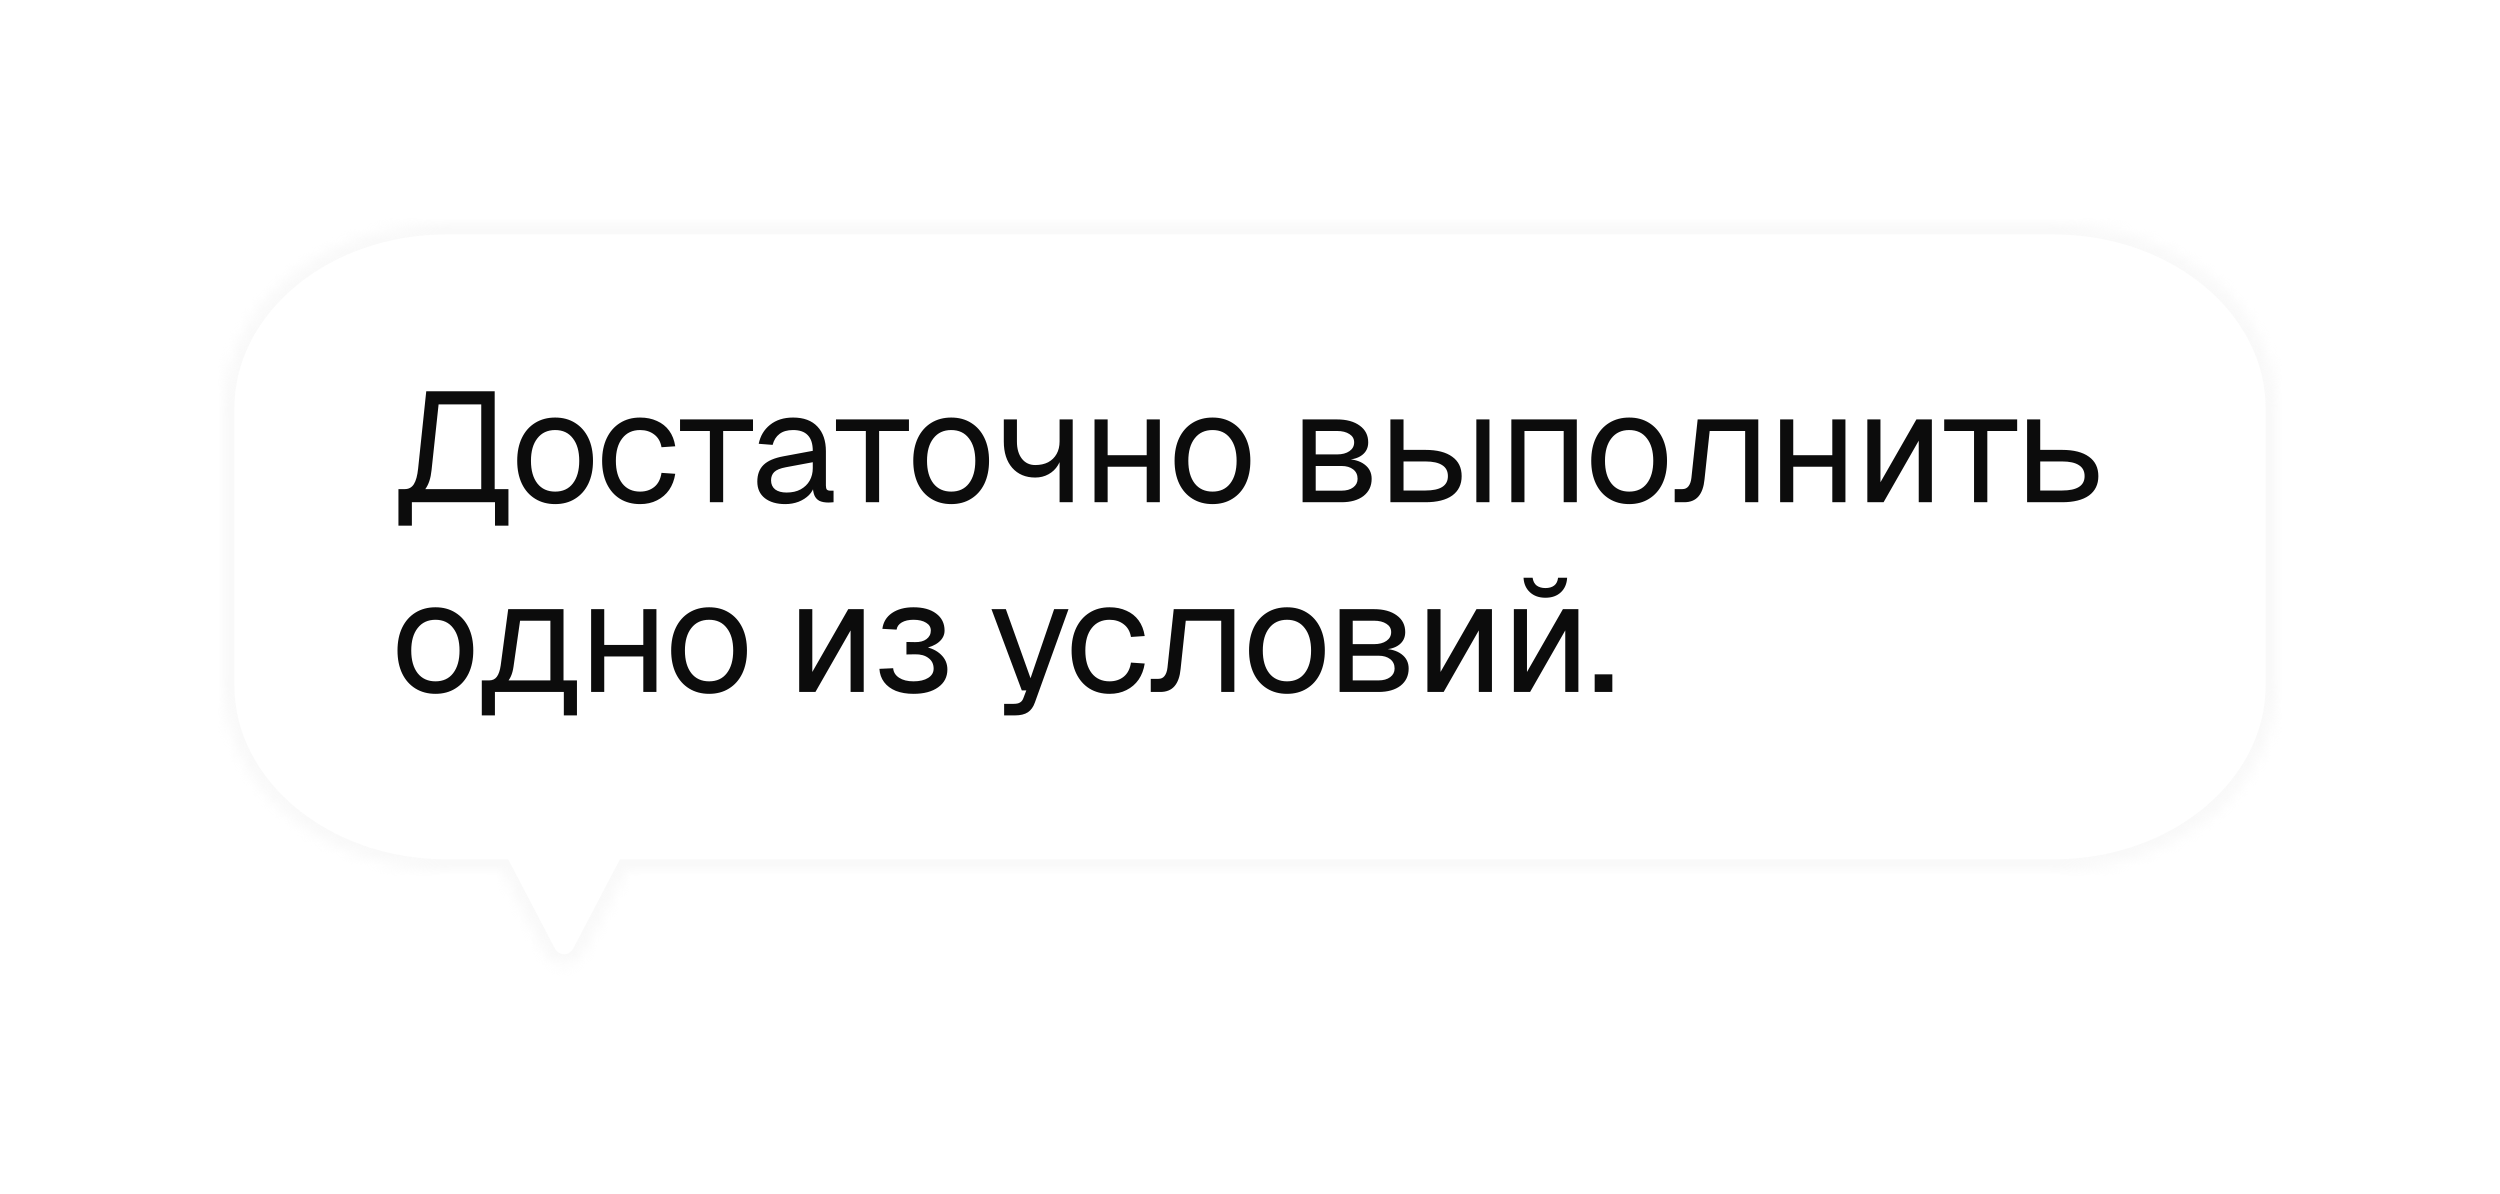
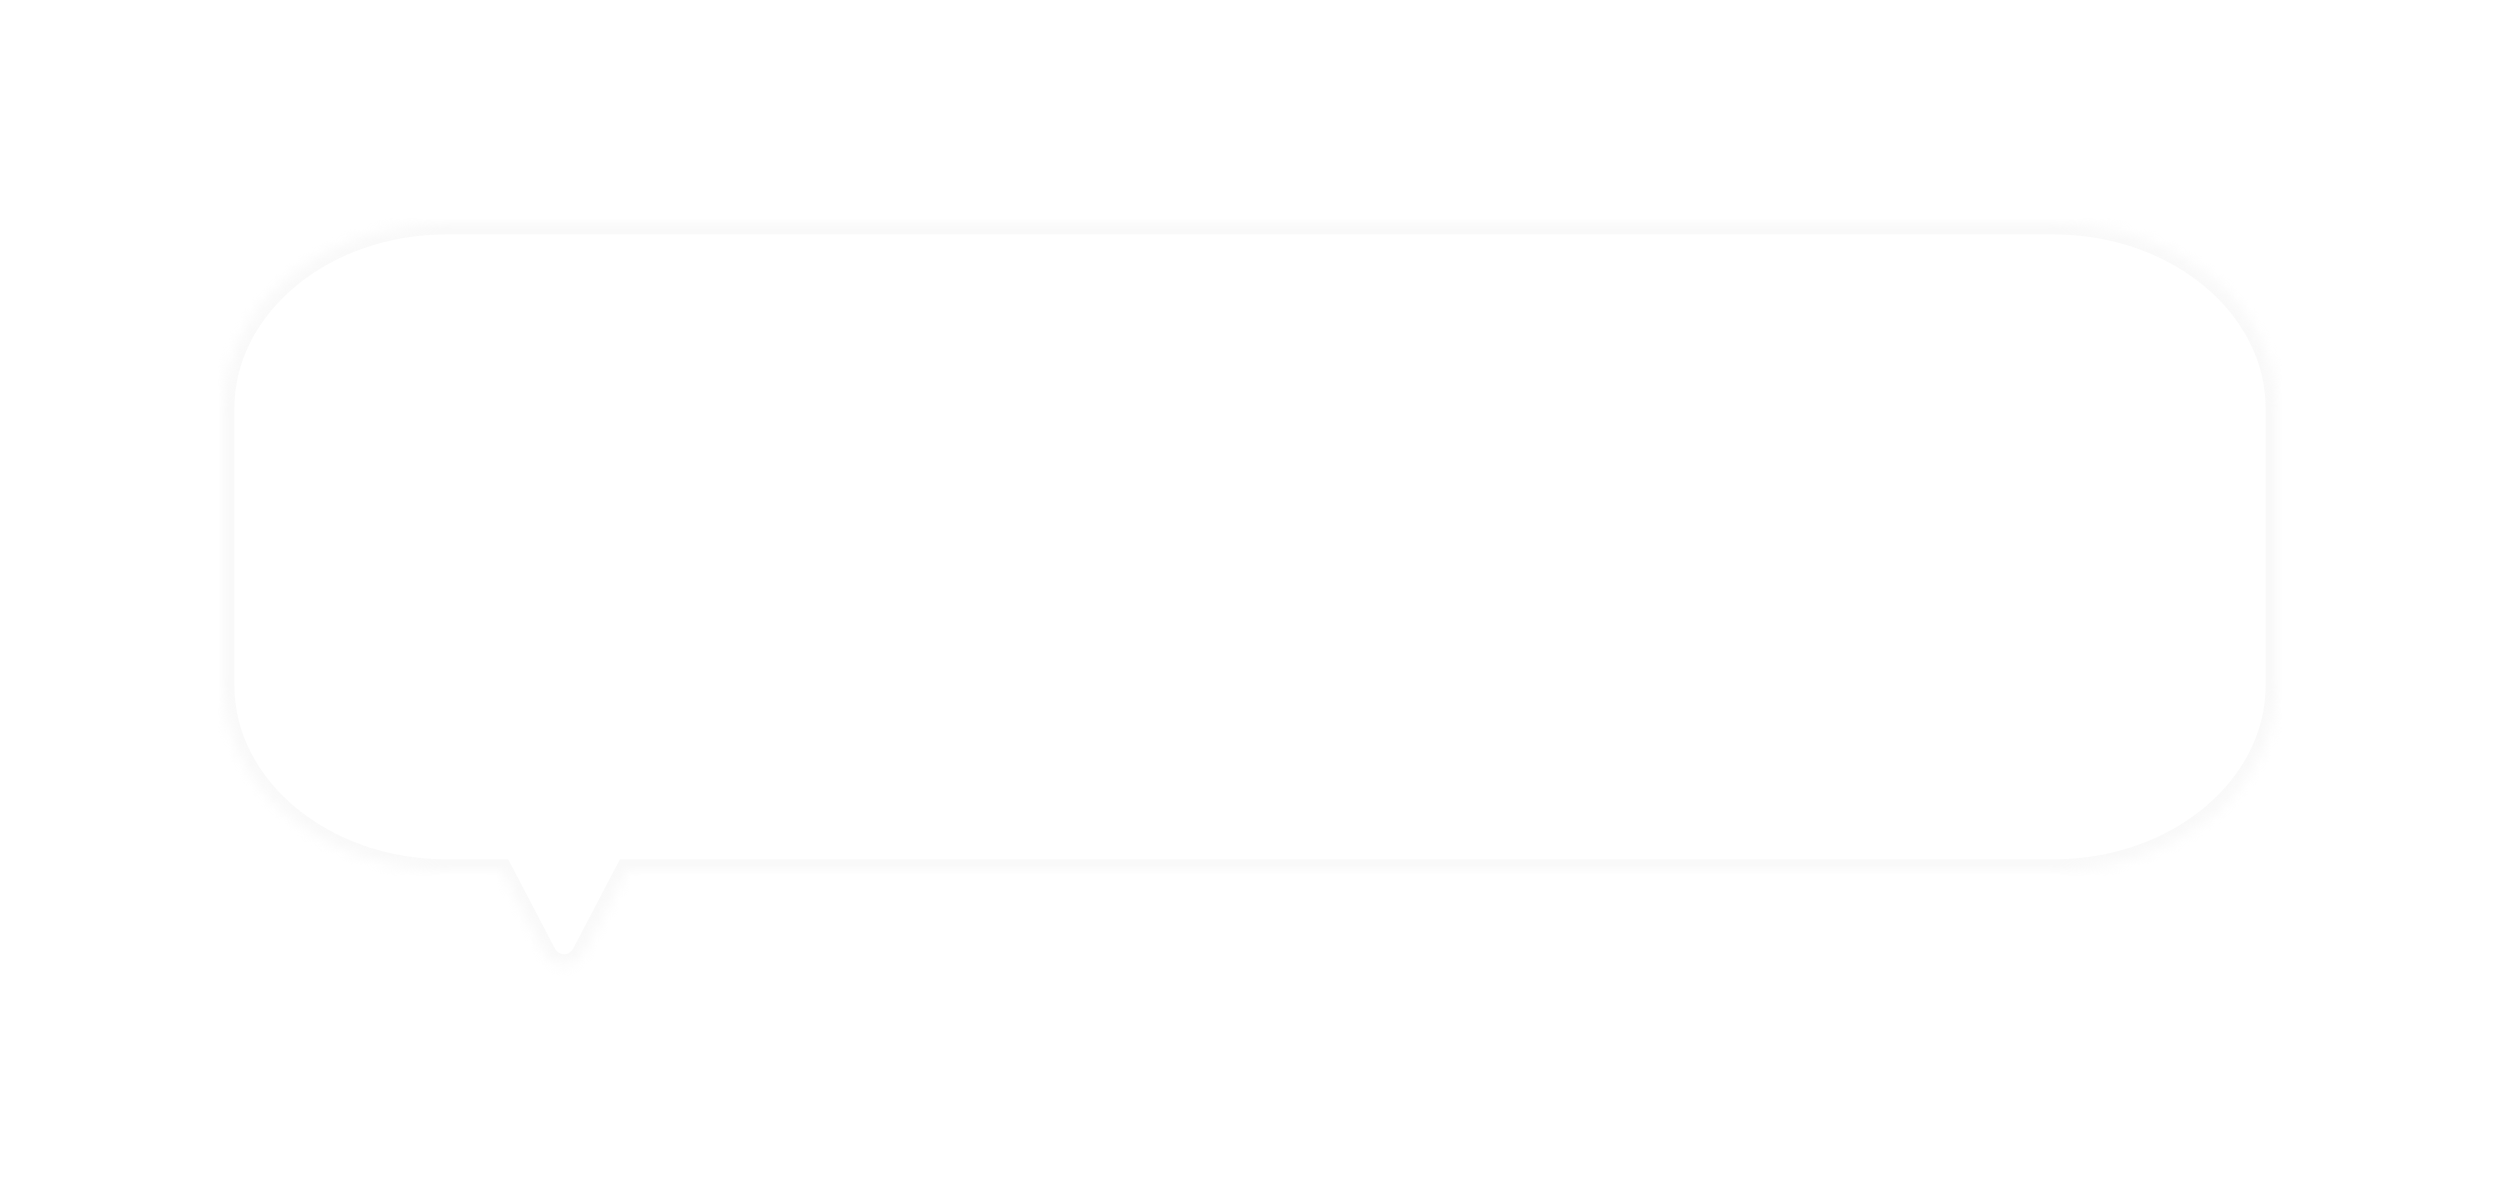
<svg xmlns="http://www.w3.org/2000/svg" width="224" height="107" viewBox="0 0 224 107" fill="none">
  <g filter="url(#filter0_d_118_972)">
    <mask id="path-1-inside-1_118_972" fill="white">
      <path d="M188.928 8C200.013 8 209 15.419 209 24.571V49.429C209 58.581 200.013 66 188.928 66H61.148L57.27 73.399C56.499 74.869 54.58 74.869 53.81 73.399L49.932 66H45.072C33.987 66 25 58.581 25 49.429V24.571C25 15.419 33.987 8 45.072 8H188.928Z" />
    </mask>
    <path d="M188.928 8C200.013 8 209 15.419 209 24.571V49.429C209 58.581 200.013 66 188.928 66H61.148L57.27 73.399C56.499 74.869 54.58 74.869 53.81 73.399L49.932 66H45.072C33.987 66 25 58.581 25 49.429V24.571C25 15.419 33.987 8 45.072 8H188.928Z" fill="white" />
    <path d="M188.928 8L188.928 7H188.928V8ZM209 24.571L210 24.571L210 24.571L209 24.571ZM209 49.429L210 49.429V49.429H209ZM188.928 66L188.928 67L188.928 67L188.928 66ZM61.148 66V65H60.544L60.263 65.536L61.148 66ZM57.27 73.399L56.384 72.935L56.384 72.935L57.27 73.399ZM53.81 73.399L54.695 72.935L54.695 72.935L53.81 73.399ZM49.932 66L50.817 65.536L50.537 65H49.932V66ZM45.072 66L45.072 67H45.072V66ZM25 49.429L24 49.429L24 49.429L25 49.429ZM25 24.571L24 24.571V24.571H25ZM45.072 8L45.072 7L45.072 7L45.072 8ZM188.928 8L188.928 9C199.649 9 208 16.142 208 24.571L209 24.571L210 24.571C210 14.696 200.378 7 188.928 7L188.928 8ZM209 24.571H208V49.429H209H210V24.571H209ZM209 49.429L208 49.429C208 57.858 199.649 65 188.928 65L188.928 66L188.928 67C200.378 67 210 59.304 210 49.429L209 49.429ZM188.928 66V65H61.148V66V67H188.928V66ZM61.148 66L60.263 65.536L56.384 72.935L57.27 73.399L58.155 73.864L62.034 66.464L61.148 66ZM57.27 73.399L56.384 72.935C56.168 73.348 55.832 73.502 55.54 73.502C55.247 73.502 54.911 73.348 54.695 72.935L53.81 73.399L52.924 73.863C53.478 74.921 54.487 75.502 55.54 75.502C56.592 75.502 57.601 74.921 58.155 73.863L57.27 73.399ZM53.81 73.399L54.695 72.935L50.817 65.536L49.932 66L49.046 66.464L52.924 73.864L53.81 73.399ZM49.932 66V65H45.072V66V67H49.932V66ZM45.072 66L45.072 65C34.351 65 26 57.858 26 49.429L25 49.429L24 49.429C24 59.304 33.622 67 45.072 67L45.072 66ZM25 49.429H26V24.571H25H24V49.429H25ZM25 24.571L26 24.571C26 16.142 34.351 9 45.072 9L45.072 8L45.072 7C33.622 7 24 14.696 24 24.571L25 24.571ZM45.072 8V9H188.928V8V7H45.072V8Z" fill="#E2E2E2" fill-opacity="0.2" mask="url(#path-1-inside-1_118_972)" />
-     <path d="M40.7 35.1V31.824H41.274C41.629 31.824 41.899 31.675 42.086 31.376C42.273 31.077 42.399 30.611 42.464 29.976L43.192 23.06H49.324V31.824H50.556V35.1H49.352V33H41.904V35.1H40.7ZM43.108 31.824H48.12V24.236H44.298L43.668 30.116C43.631 30.489 43.565 30.816 43.472 31.096C43.379 31.376 43.257 31.619 43.108 31.824ZM54.744 33.168C54.062 33.168 53.465 33.009 52.952 32.692C52.438 32.375 52.042 31.927 51.762 31.348C51.482 30.76 51.342 30.074 51.342 29.29C51.342 28.497 51.482 27.811 51.762 27.232C52.042 26.653 52.438 26.205 52.952 25.888C53.465 25.571 54.062 25.412 54.744 25.412C55.425 25.412 56.018 25.571 56.522 25.888C57.035 26.205 57.432 26.653 57.712 27.232C57.992 27.811 58.132 28.497 58.132 29.29C58.132 30.074 57.992 30.76 57.712 31.348C57.432 31.927 57.035 32.375 56.522 32.692C56.018 33.009 55.425 33.168 54.744 33.168ZM54.744 32.048C55.425 32.048 55.953 31.805 56.326 31.32C56.709 30.825 56.9 30.149 56.9 29.29C56.9 28.431 56.709 27.759 56.326 27.274C55.953 26.779 55.425 26.532 54.744 26.532C54.062 26.532 53.531 26.779 53.148 27.274C52.765 27.759 52.574 28.431 52.574 29.29C52.574 30.149 52.765 30.825 53.148 31.32C53.531 31.805 54.062 32.048 54.744 32.048ZM62.352 33.168C61.662 33.168 61.06 33.009 60.547 32.692C60.042 32.375 59.651 31.927 59.37 31.348C59.09 30.76 58.95 30.074 58.95 29.29C58.95 28.506 59.09 27.825 59.37 27.246C59.651 26.667 60.042 26.219 60.547 25.902C61.06 25.575 61.662 25.412 62.352 25.412C62.922 25.412 63.426 25.515 63.864 25.72C64.312 25.916 64.677 26.205 64.957 26.588C65.237 26.971 65.418 27.437 65.502 27.988L64.27 28.072C64.186 27.577 63.972 27.199 63.627 26.938C63.281 26.667 62.856 26.532 62.352 26.532C61.671 26.532 61.139 26.779 60.757 27.274C60.374 27.759 60.182 28.431 60.182 29.29C60.182 30.149 60.374 30.825 60.757 31.32C61.139 31.805 61.671 32.048 62.352 32.048C62.856 32.048 63.281 31.908 63.627 31.628C63.972 31.348 64.186 30.928 64.27 30.368L65.502 30.452C65.418 31.003 65.237 31.483 64.957 31.894C64.677 32.295 64.312 32.608 63.864 32.832C63.426 33.056 62.922 33.168 62.352 33.168ZM68.605 33V26.616H65.931V25.58H72.469V26.616H69.795V33H68.605ZM75.361 33.168C74.596 33.168 73.985 32.991 73.527 32.636C73.079 32.281 72.855 31.787 72.855 31.152C72.855 30.517 73.042 30.018 73.415 29.654C73.789 29.29 74.381 29.033 75.193 28.884L77.825 28.394C77.825 27.769 77.676 27.302 77.377 26.994C77.088 26.686 76.649 26.532 76.061 26.532C75.548 26.532 75.142 26.649 74.843 26.882C74.545 27.106 74.339 27.433 74.227 27.862L72.981 27.764C73.121 27.064 73.457 26.499 73.989 26.07C74.531 25.631 75.221 25.412 76.061 25.412C77.013 25.412 77.741 25.683 78.245 26.224C78.749 26.756 79.001 27.493 79.001 28.436V31.502C79.001 31.67 79.029 31.791 79.085 31.866C79.151 31.931 79.253 31.964 79.393 31.964H79.687V33C79.65 33.009 79.589 33.014 79.505 33.014C79.421 33.023 79.333 33.028 79.239 33.028C78.903 33.028 78.628 32.977 78.413 32.874C78.208 32.762 78.059 32.594 77.965 32.37C77.872 32.137 77.825 31.833 77.825 31.46L77.965 31.488C77.9 31.805 77.741 32.095 77.489 32.356C77.237 32.608 76.925 32.809 76.551 32.958C76.178 33.098 75.781 33.168 75.361 33.168ZM75.473 32.132C75.968 32.132 76.388 32.039 76.733 31.852C77.088 31.656 77.359 31.395 77.545 31.068C77.732 30.732 77.825 30.359 77.825 29.948V29.416L75.417 29.864C74.913 29.957 74.563 30.102 74.367 30.298C74.181 30.485 74.087 30.732 74.087 31.04C74.087 31.385 74.209 31.656 74.451 31.852C74.703 32.039 75.044 32.132 75.473 32.132ZM82.579 33V26.616H79.904V25.58H86.442V26.616H83.769V33H82.579ZM90.231 33.168C89.549 33.168 88.952 33.009 88.439 32.692C87.925 32.375 87.529 31.927 87.249 31.348C86.969 30.76 86.829 30.074 86.829 29.29C86.829 28.497 86.969 27.811 87.249 27.232C87.529 26.653 87.925 26.205 88.439 25.888C88.952 25.571 89.549 25.412 90.231 25.412C90.912 25.412 91.505 25.571 92.009 25.888C92.522 26.205 92.919 26.653 93.199 27.232C93.479 27.811 93.619 28.497 93.619 29.29C93.619 30.074 93.479 30.76 93.199 31.348C92.919 31.927 92.522 32.375 92.009 32.692C91.505 33.009 90.912 33.168 90.231 33.168ZM90.231 32.048C90.912 32.048 91.439 31.805 91.813 31.32C92.195 30.825 92.387 30.149 92.387 29.29C92.387 28.431 92.195 27.759 91.813 27.274C91.439 26.779 90.912 26.532 90.231 26.532C89.549 26.532 89.017 26.779 88.635 27.274C88.252 27.759 88.061 28.431 88.061 29.29C88.061 30.149 88.252 30.825 88.635 31.32C89.017 31.805 89.549 32.048 90.231 32.048ZM99.939 33V28.982L100.107 28.576C100.107 28.987 100 29.36 99.785 29.696C99.58 30.032 99.3 30.298 98.945 30.494C98.591 30.69 98.194 30.788 97.755 30.788C96.897 30.788 96.211 30.499 95.697 29.92C95.193 29.341 94.941 28.557 94.941 27.568V25.58H96.117V27.568C96.117 28.212 96.267 28.725 96.565 29.108C96.864 29.481 97.261 29.668 97.755 29.668C98.203 29.668 98.591 29.584 98.917 29.416C99.244 29.239 99.496 28.991 99.673 28.674C99.851 28.357 99.939 27.983 99.939 27.554V25.58H101.115V33H99.939ZM103.069 33V25.58H104.245V33H103.069ZM107.745 33V25.58H108.921V33H107.745ZM103.629 29.822V28.786H108.361V29.822H103.629ZM113.644 33.168C112.963 33.168 112.366 33.009 111.852 32.692C111.339 32.375 110.942 31.927 110.662 31.348C110.382 30.76 110.242 30.074 110.242 29.29C110.242 28.497 110.382 27.811 110.662 27.232C110.942 26.653 111.339 26.205 111.852 25.888C112.366 25.571 112.963 25.412 113.644 25.412C114.326 25.412 114.918 25.571 115.422 25.888C115.936 26.205 116.332 26.653 116.612 27.232C116.892 27.811 117.032 28.497 117.032 29.29C117.032 30.074 116.892 30.76 116.612 31.348C116.332 31.927 115.936 32.375 115.422 32.692C114.918 33.009 114.326 33.168 113.644 33.168ZM113.644 32.048C114.326 32.048 114.853 31.805 115.226 31.32C115.609 30.825 115.8 30.149 115.8 29.29C115.8 28.431 115.609 27.759 115.226 27.274C114.853 26.779 114.326 26.532 113.644 26.532C112.963 26.532 112.431 26.779 112.048 27.274C111.666 27.759 111.474 28.431 111.474 29.29C111.474 30.149 111.666 30.825 112.048 31.32C112.431 31.805 112.963 32.048 113.644 32.048ZM121.712 33V25.58H124.792C125.651 25.58 126.332 25.767 126.836 26.14C127.34 26.504 127.592 27.003 127.592 27.638C127.592 28.114 127.41 28.492 127.046 28.772C126.682 29.052 126.183 29.192 125.548 29.192V29.136C126.267 29.136 126.836 29.295 127.256 29.612C127.685 29.929 127.9 30.359 127.9 30.9C127.9 31.544 127.657 32.057 127.172 32.44C126.687 32.813 126.029 33 125.198 33H121.712ZM122.888 31.964H125.198C125.637 31.964 125.987 31.866 126.248 31.67C126.509 31.474 126.64 31.217 126.64 30.9C126.64 30.545 126.509 30.265 126.248 30.06C125.987 29.855 125.637 29.752 125.198 29.752H122.888V31.964ZM122.888 28.716H124.792C125.259 28.716 125.632 28.618 125.912 28.422C126.192 28.226 126.332 27.965 126.332 27.638C126.332 27.321 126.192 27.073 125.912 26.896C125.632 26.709 125.259 26.616 124.792 26.616H122.888V28.716ZM137.28 33V25.58H138.456V33H137.28ZM129.58 33V25.58H130.756V28.31H132.716C133.762 28.31 134.564 28.515 135.124 28.926C135.684 29.327 135.964 29.906 135.964 30.662C135.964 31.409 135.684 31.987 135.124 32.398C134.564 32.799 133.762 33 132.716 33H129.58ZM130.756 31.95H132.716C133.388 31.95 133.892 31.843 134.228 31.628C134.564 31.413 134.732 31.091 134.732 30.662C134.732 30.223 134.564 29.897 134.228 29.682C133.892 29.458 133.388 29.346 132.716 29.346H130.756V31.95ZM140.416 33V25.58H146.282V33H145.106V26.616H141.592V33H140.416ZM150.977 33.168C150.296 33.168 149.698 33.009 149.185 32.692C148.672 32.375 148.275 31.927 147.995 31.348C147.715 30.76 147.575 30.074 147.575 29.29C147.575 28.497 147.715 27.811 147.995 27.232C148.275 26.653 148.672 26.205 149.185 25.888C149.698 25.571 150.296 25.412 150.977 25.412C151.658 25.412 152.251 25.571 152.755 25.888C153.268 26.205 153.665 26.653 153.945 27.232C154.225 27.811 154.365 28.497 154.365 29.29C154.365 30.074 154.225 30.76 153.945 31.348C153.665 31.927 153.268 32.375 152.755 32.692C152.251 33.009 151.658 33.168 150.977 33.168ZM150.977 32.048C151.658 32.048 152.186 31.805 152.559 31.32C152.942 30.825 153.133 30.149 153.133 29.29C153.133 28.431 152.942 27.759 152.559 27.274C152.186 26.779 151.658 26.532 150.977 26.532C150.296 26.532 149.764 26.779 149.381 27.274C148.998 27.759 148.807 28.431 148.807 29.29C148.807 30.149 148.998 30.825 149.381 31.32C149.764 31.805 150.296 32.048 150.977 32.048ZM155.052 33V31.824H155.738C155.971 31.824 156.153 31.74 156.284 31.572C156.424 31.395 156.513 31.143 156.55 30.816L157.11 25.58H162.542V33H161.366V26.616H158.188L157.726 30.942C157.661 31.623 157.479 32.137 157.18 32.482C156.881 32.827 156.457 33 155.906 33H155.052ZM164.499 33V25.58H165.675V33H164.499ZM169.175 33V25.58H170.351V33H169.175ZM165.059 29.822V28.786H169.791V29.822H165.059ZM172.313 33V25.58H173.489V31.208L176.709 25.58H178.095V33H176.919V27.484L173.769 33H172.313ZM181.874 33V26.616H179.2V25.58H185.738V26.616H183.064V33H181.874ZM186.628 33V25.58H187.804V28.31H189.764C190.809 28.31 191.612 28.515 192.172 28.926C192.732 29.327 193.012 29.906 193.012 30.662C193.012 31.409 192.732 31.987 192.172 32.398C191.612 32.799 190.809 33 189.764 33H186.628ZM187.804 31.95H189.764C190.436 31.95 190.94 31.843 191.276 31.628C191.612 31.413 191.78 31.091 191.78 30.662C191.78 30.223 191.612 29.897 191.276 29.682C190.94 29.458 190.436 29.346 189.764 29.346H187.804V31.95ZM44.018 50.168C43.337 50.168 42.739 50.009 42.226 49.692C41.713 49.375 41.316 48.927 41.036 48.348C40.756 47.76 40.616 47.074 40.616 46.29C40.616 45.497 40.756 44.811 41.036 44.232C41.316 43.653 41.713 43.205 42.226 42.888C42.739 42.571 43.337 42.412 44.018 42.412C44.699 42.412 45.292 42.571 45.796 42.888C46.309 43.205 46.706 43.653 46.986 44.232C47.266 44.811 47.406 45.497 47.406 46.29C47.406 47.074 47.266 47.76 46.986 48.348C46.706 48.927 46.309 49.375 45.796 49.692C45.292 50.009 44.699 50.168 44.018 50.168ZM44.018 49.048C44.699 49.048 45.227 48.805 45.6 48.32C45.983 47.825 46.174 47.149 46.174 46.29C46.174 45.431 45.983 44.759 45.6 44.274C45.227 43.779 44.699 43.532 44.018 43.532C43.337 43.532 42.805 43.779 42.422 44.274C42.039 44.759 41.848 45.431 41.848 46.29C41.848 47.149 42.039 47.825 42.422 48.32C42.805 48.805 43.337 49.048 44.018 49.048ZM48.169 49.678V48.964H48.827C49.125 48.964 49.354 48.857 49.513 48.642C49.681 48.418 49.797 48.077 49.863 47.62L50.535 42.58H55.491V50H54.315V43.616H51.599L51.011 47.732C50.917 48.404 50.693 48.899 50.339 49.216C49.993 49.524 49.489 49.678 48.827 49.678H48.169ZM48.169 52.1V49.062H49.345V52.1H48.169ZM48.169 50V48.964H56.233V50H48.169ZM55.519 52.1V48.964H56.695V52.1H55.519ZM57.964 50V42.58H59.14V50H57.964ZM62.64 50V42.58H63.816V50H62.64ZM58.524 46.822V45.786H63.256V46.822H58.524ZM68.539 50.168C67.858 50.168 67.261 50.009 66.747 49.692C66.234 49.375 65.837 48.927 65.557 48.348C65.277 47.76 65.137 47.074 65.137 46.29C65.137 45.497 65.277 44.811 65.557 44.232C65.837 43.653 66.234 43.205 66.747 42.888C67.261 42.571 67.858 42.412 68.539 42.412C69.221 42.412 69.813 42.571 70.317 42.888C70.831 43.205 71.227 43.653 71.507 44.232C71.787 44.811 71.927 45.497 71.927 46.29C71.927 47.074 71.787 47.76 71.507 48.348C71.227 48.927 70.831 49.375 70.317 49.692C69.813 50.009 69.221 50.168 68.539 50.168ZM68.539 49.048C69.221 49.048 69.748 48.805 70.121 48.32C70.504 47.825 70.695 47.149 70.695 46.29C70.695 45.431 70.504 44.759 70.121 44.274C69.748 43.779 69.221 43.532 68.539 43.532C67.858 43.532 67.326 43.779 66.943 44.274C66.561 44.759 66.369 45.431 66.369 46.29C66.369 47.149 66.561 47.825 66.943 48.32C67.326 48.805 67.858 49.048 68.539 49.048ZM76.607 50V42.58H77.783V48.208L81.003 42.58H82.389V50H81.213V44.484L78.063 50H76.607ZM86.847 50.168C86.25 50.168 85.723 50.079 85.265 49.902C84.817 49.715 84.467 49.454 84.215 49.118C83.963 48.782 83.823 48.385 83.795 47.928L85.027 47.872C85.055 48.227 85.233 48.511 85.559 48.726C85.886 48.941 86.315 49.048 86.847 49.048C87.398 49.048 87.837 48.945 88.163 48.74C88.49 48.535 88.653 48.259 88.653 47.914C88.653 47.503 88.499 47.186 88.191 46.962C87.893 46.729 87.491 46.617 86.987 46.626L86.217 46.64V45.52L86.987 45.534C87.417 45.543 87.757 45.455 88.009 45.268C88.271 45.072 88.401 44.815 88.401 44.498C88.401 44.199 88.261 43.966 87.981 43.798C87.701 43.621 87.323 43.532 86.847 43.532C86.418 43.532 86.068 43.611 85.797 43.77C85.527 43.929 85.373 44.143 85.335 44.414L84.061 44.344C84.136 43.747 84.421 43.275 84.915 42.93C85.419 42.585 86.063 42.412 86.847 42.412C87.706 42.412 88.383 42.599 88.877 42.972C89.381 43.345 89.633 43.854 89.633 44.498C89.633 44.899 89.461 45.245 89.115 45.534C88.779 45.814 88.317 46.005 87.729 46.108L87.743 45.926C88.406 46.038 88.929 46.281 89.311 46.654C89.694 47.018 89.885 47.461 89.885 47.984C89.885 48.656 89.61 49.188 89.059 49.58C88.518 49.972 87.781 50.168 86.847 50.168ZM94.97 52.1V51.064H95.824C96.085 51.064 96.276 51.022 96.398 50.938C96.528 50.863 96.626 50.737 96.692 50.56L96.958 49.86H96.552L93.836 42.58H95.124L97.336 48.768L99.45 42.58H100.738L97.728 50.938C97.588 51.339 97.378 51.633 97.098 51.82C96.818 52.007 96.43 52.1 95.936 52.1H94.97ZM104.416 50.168C103.725 50.168 103.123 50.009 102.61 49.692C102.106 49.375 101.714 48.927 101.434 48.348C101.154 47.76 101.014 47.074 101.014 46.29C101.014 45.506 101.154 44.825 101.434 44.246C101.714 43.667 102.106 43.219 102.61 42.902C103.123 42.575 103.725 42.412 104.416 42.412C104.985 42.412 105.489 42.515 105.928 42.72C106.376 42.916 106.74 43.205 107.02 43.588C107.3 43.971 107.482 44.437 107.566 44.988L106.334 45.072C106.25 44.577 106.035 44.199 105.69 43.938C105.345 43.667 104.92 43.532 104.416 43.532C103.735 43.532 103.203 43.779 102.82 44.274C102.437 44.759 102.246 45.431 102.246 46.29C102.246 47.149 102.437 47.825 102.82 48.32C103.203 48.805 103.735 49.048 104.416 49.048C104.92 49.048 105.345 48.908 105.69 48.628C106.035 48.348 106.25 47.928 106.334 47.368L107.566 47.452C107.482 48.003 107.3 48.483 107.02 48.894C106.74 49.295 106.376 49.608 105.928 49.832C105.489 50.056 104.985 50.168 104.416 50.168ZM108.108 50V48.824H108.794C109.028 48.824 109.21 48.74 109.34 48.572C109.48 48.395 109.569 48.143 109.606 47.816L110.166 42.58H115.598V50H114.422V43.616H111.244L110.782 47.942C110.717 48.623 110.535 49.137 110.236 49.482C109.938 49.827 109.513 50 108.962 50H108.108ZM120.317 50.168C119.636 50.168 119.038 50.009 118.525 49.692C118.012 49.375 117.615 48.927 117.335 48.348C117.055 47.76 116.915 47.074 116.915 46.29C116.915 45.497 117.055 44.811 117.335 44.232C117.615 43.653 118.012 43.205 118.525 42.888C119.038 42.571 119.636 42.412 120.317 42.412C120.998 42.412 121.591 42.571 122.095 42.888C122.608 43.205 123.005 43.653 123.285 44.232C123.565 44.811 123.705 45.497 123.705 46.29C123.705 47.074 123.565 47.76 123.285 48.348C123.005 48.927 122.608 49.375 122.095 49.692C121.591 50.009 120.998 50.168 120.317 50.168ZM120.317 49.048C120.998 49.048 121.526 48.805 121.899 48.32C122.282 47.825 122.473 47.149 122.473 46.29C122.473 45.431 122.282 44.759 121.899 44.274C121.526 43.779 120.998 43.532 120.317 43.532C119.636 43.532 119.104 43.779 118.721 44.274C118.338 44.759 118.147 45.431 118.147 46.29C118.147 47.149 118.338 47.825 118.721 48.32C119.104 48.805 119.636 49.048 120.317 49.048ZM125.028 50V42.58H128.108C128.966 42.58 129.648 42.767 130.152 43.14C130.656 43.504 130.908 44.003 130.908 44.638C130.908 45.114 130.726 45.492 130.362 45.772C129.998 46.052 129.498 46.192 128.864 46.192V46.136C129.582 46.136 130.152 46.295 130.572 46.612C131.001 46.929 131.216 47.359 131.216 47.9C131.216 48.544 130.973 49.057 130.488 49.44C130.002 49.813 129.344 50 128.514 50H125.028ZM126.204 48.964H128.514C128.952 48.964 129.302 48.866 129.564 48.67C129.825 48.474 129.956 48.217 129.956 47.9C129.956 47.545 129.825 47.265 129.564 47.06C129.302 46.855 128.952 46.752 128.514 46.752H126.204V48.964ZM126.204 45.716H128.108C128.574 45.716 128.948 45.618 129.228 45.422C129.508 45.226 129.648 44.965 129.648 44.638C129.648 44.321 129.508 44.073 129.228 43.896C128.948 43.709 128.574 43.616 128.108 43.616H126.204V45.716ZM132.896 50V42.58H134.072V48.208L137.292 42.58H138.678V50H137.502V44.484L134.352 50H132.896ZM140.641 50V42.58H141.817V48.208L145.037 42.58H146.423V50H145.247V44.484L142.097 50H140.641ZM143.469 41.558C142.9 41.558 142.438 41.395 142.083 41.068C141.729 40.741 141.537 40.307 141.509 39.766H142.321C142.368 40.083 142.489 40.317 142.685 40.466C142.891 40.615 143.152 40.69 143.469 40.69C143.796 40.69 144.057 40.615 144.253 40.466C144.449 40.317 144.566 40.083 144.603 39.766H145.415C145.387 40.307 145.201 40.741 144.855 41.068C144.51 41.395 144.048 41.558 143.469 41.558ZM147.883 50V48.418H149.465V50H147.883Z" fill="#0C0C0C" />
  </g>
  <defs>
    <filter id="filter0_d_118_972" x="0" y="0" width="224" height="106.502" filterUnits="userSpaceOnUse" color-interpolation-filters="sRGB">
      <feFlood flood-opacity="0" result="BackgroundImageFix" />
      <feColorMatrix in="SourceAlpha" type="matrix" values="0 0 0 0 0 0 0 0 0 0 0 0 0 0 0 0 0 0 127 0" result="hardAlpha" />
      <feOffset dx="-5" dy="12" />
      <feGaussianBlur stdDeviation="10" />
      <feComposite in2="hardAlpha" operator="out" />
      <feColorMatrix type="matrix" values="0 0 0 0 0 0 0 0 0 0 0 0 0 0 0 0 0 0 0.08 0" />
      <feBlend mode="normal" in2="BackgroundImageFix" result="effect1_dropShadow_118_972" />
      <feBlend mode="normal" in="SourceGraphic" in2="effect1_dropShadow_118_972" result="shape" />
    </filter>
  </defs>
</svg>